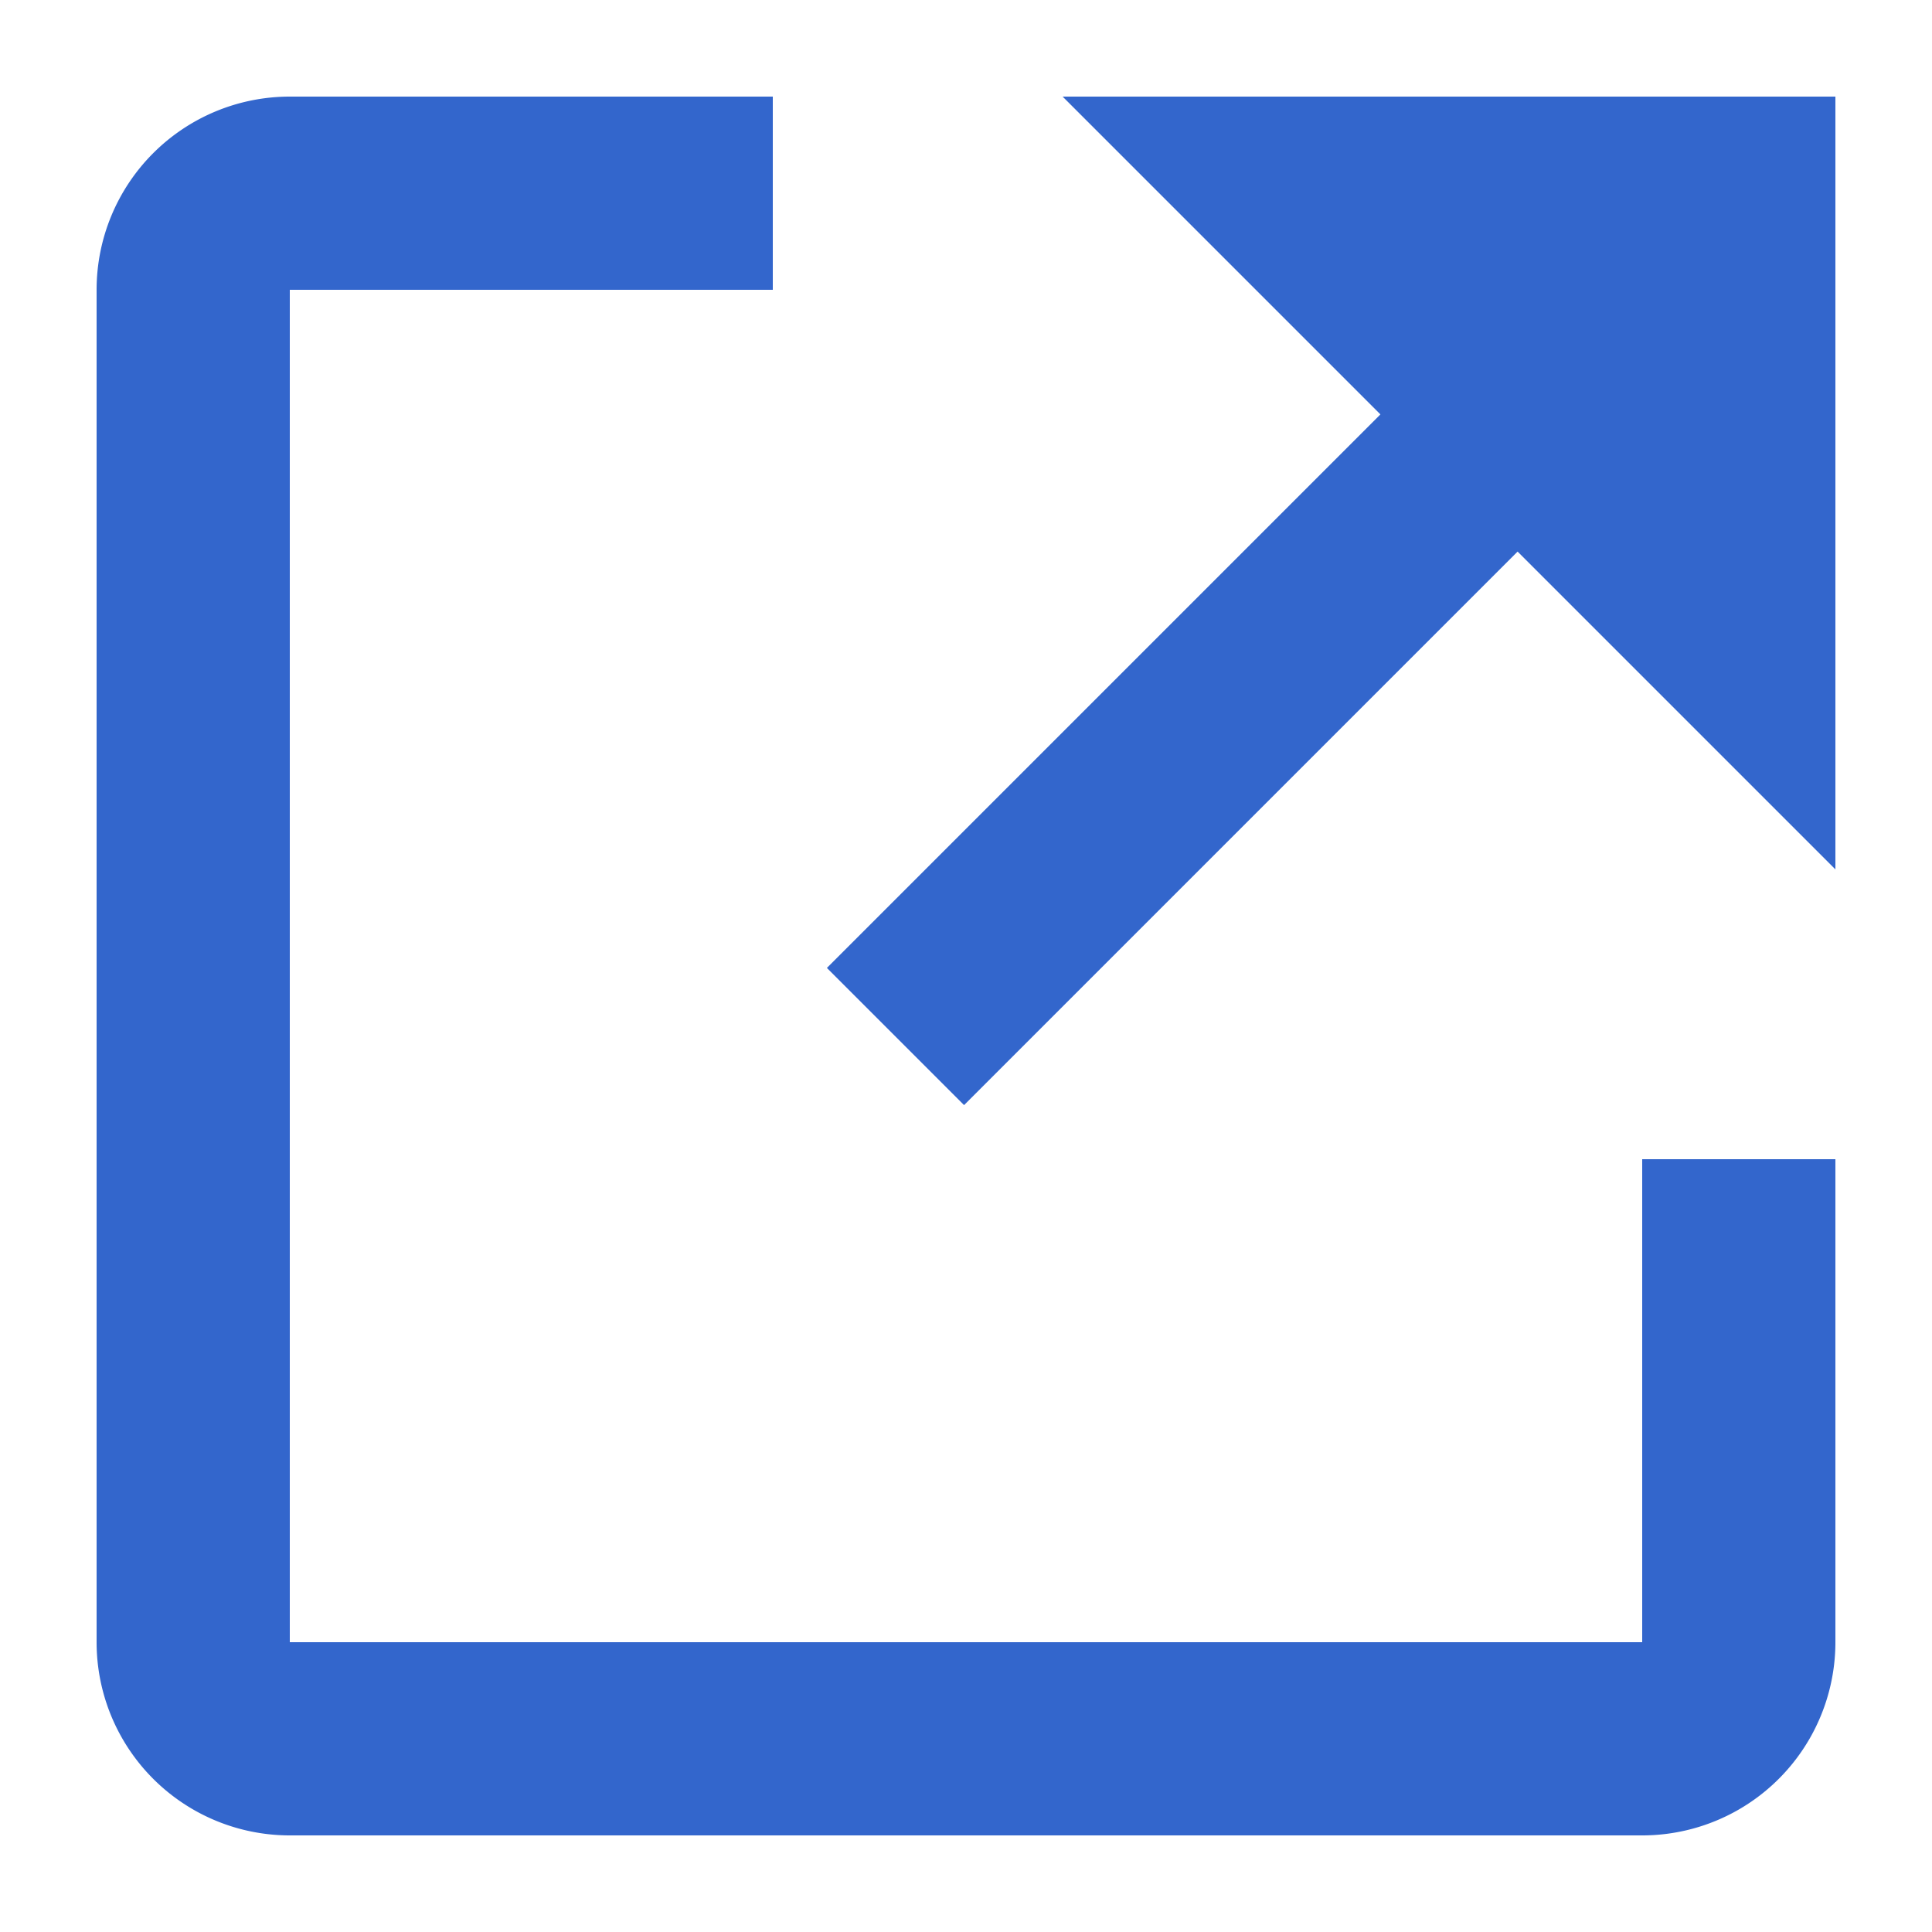
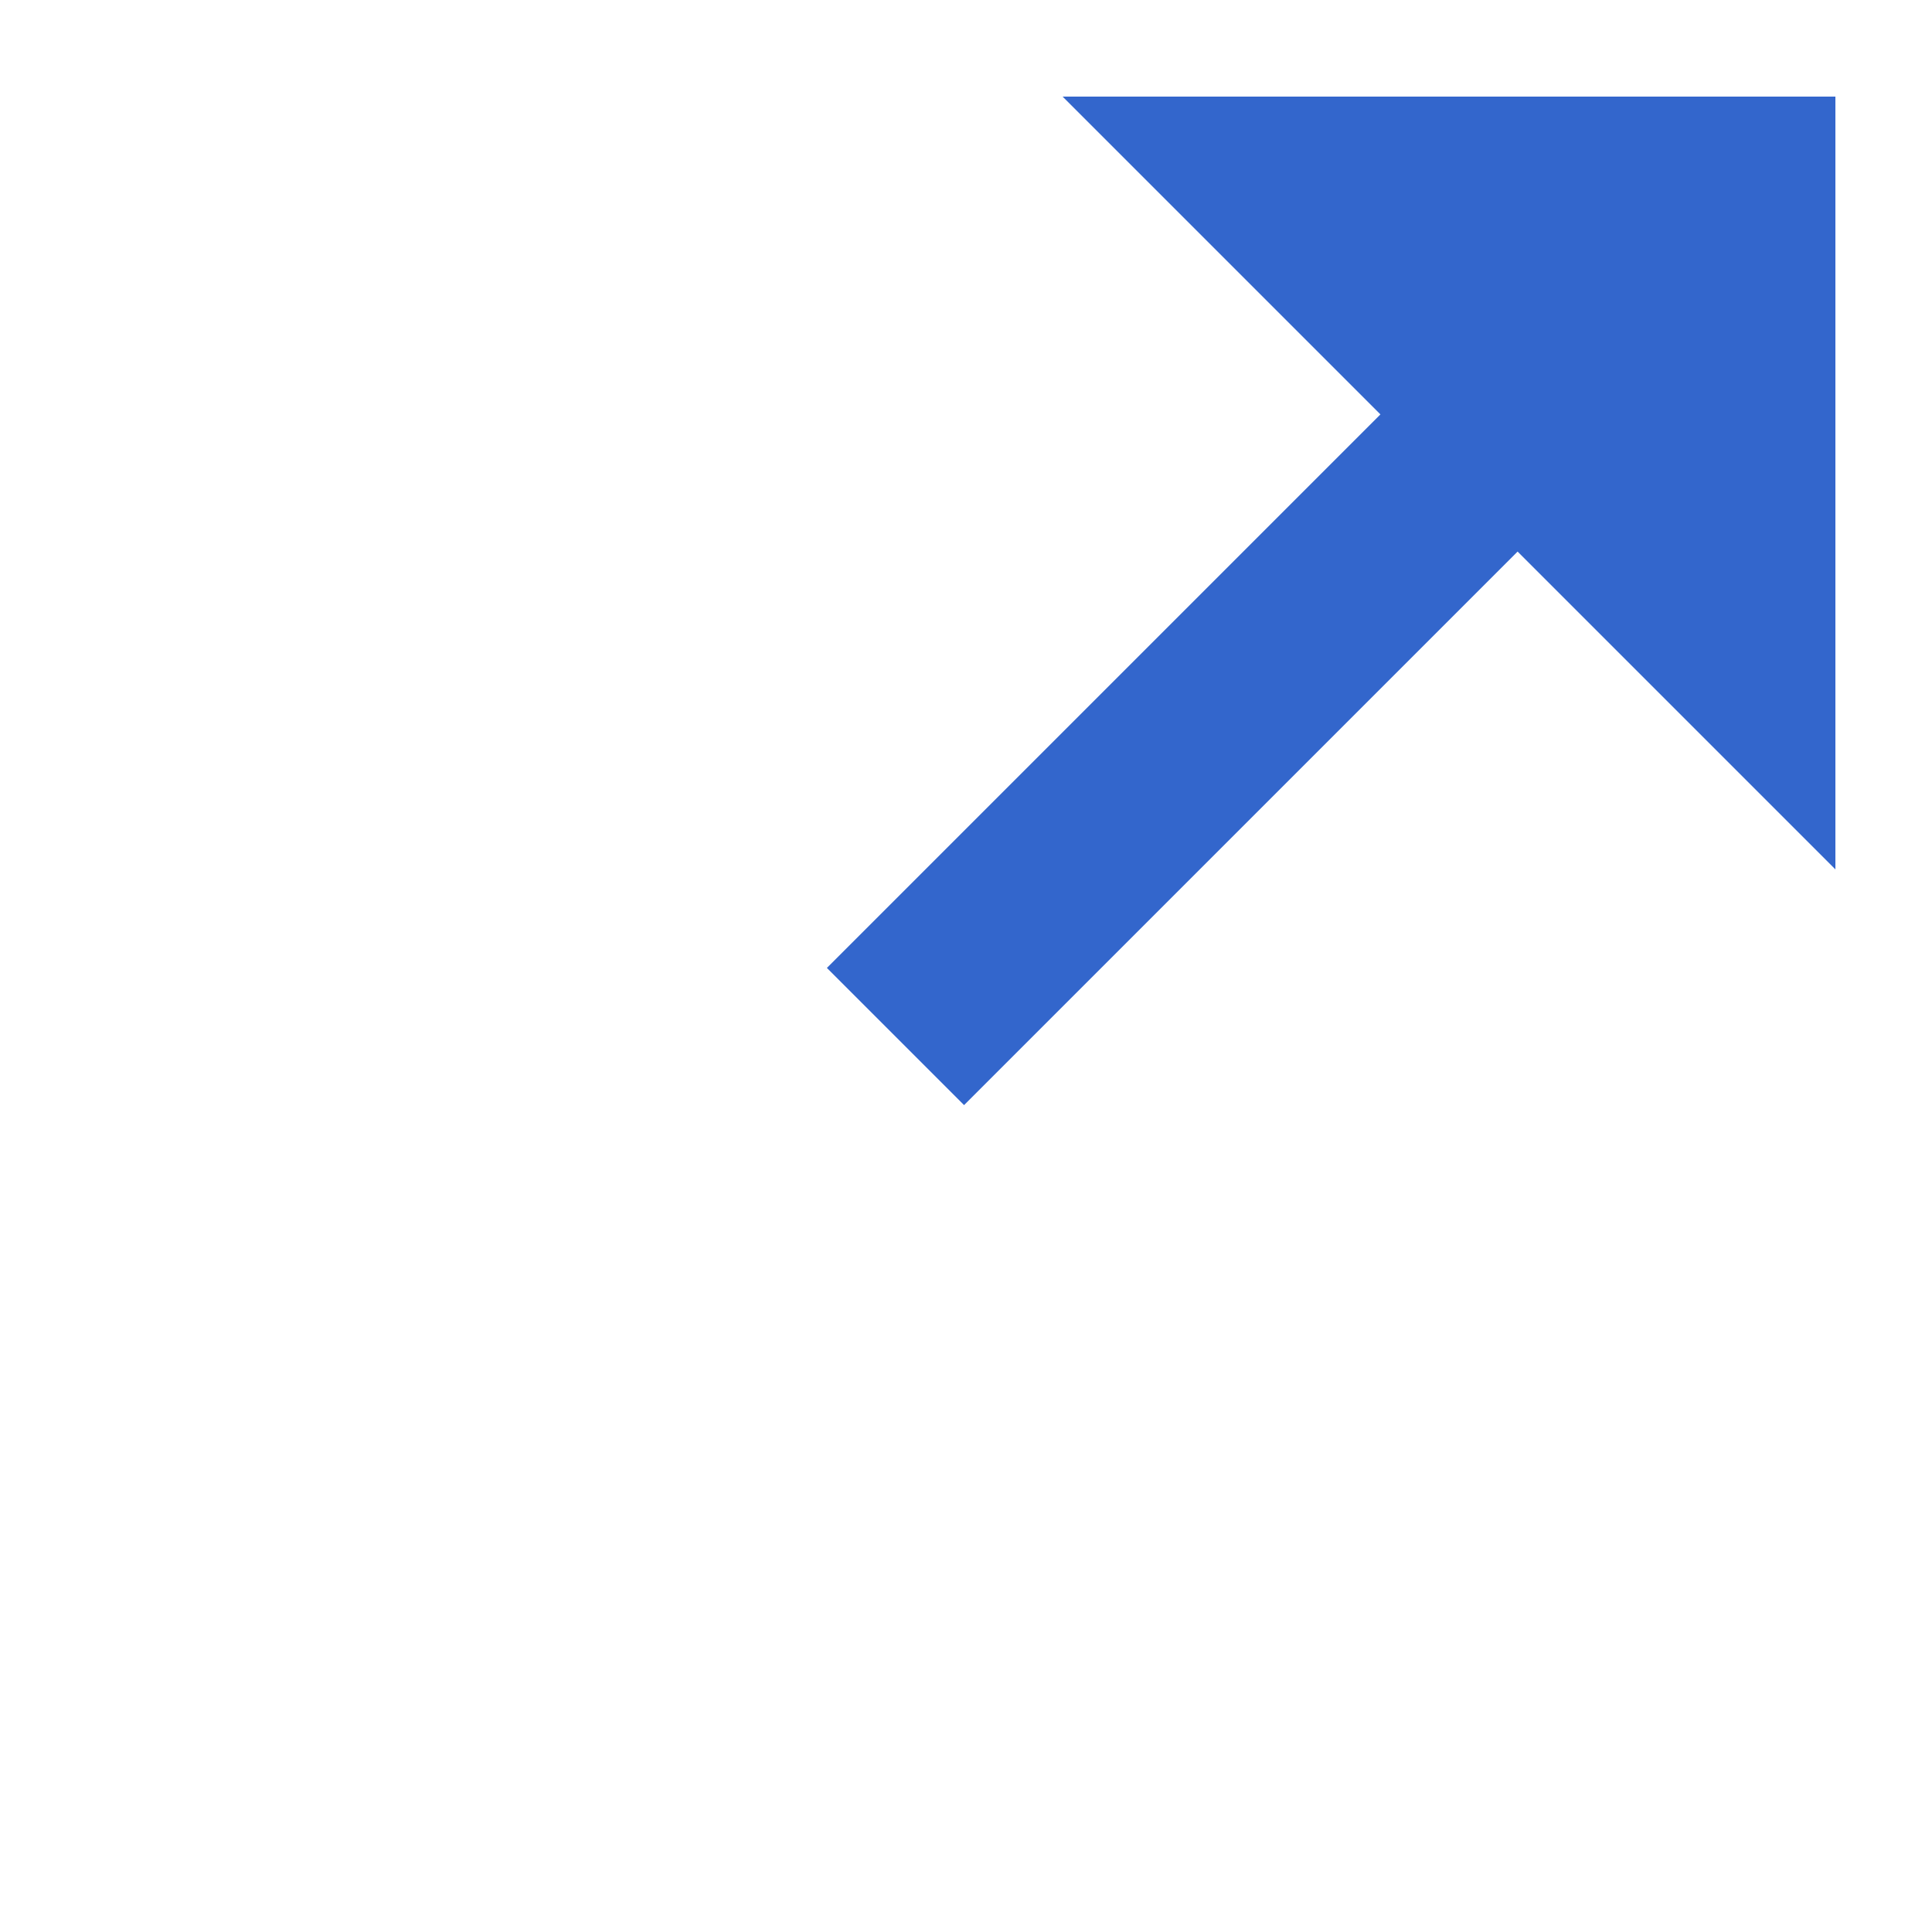
<svg xmlns="http://www.w3.org/2000/svg" width="20" height="20" viewBox="0 0 20 20">
  <title>new window</title>
  <g fill="#36c">
-     <path d="M17 17H3V3h5V1H3a2 2 0 00-2 2v14a2 2 0 002 2h14a2 2 0 002-2v-5h-2z" />
    <path d="M11 1l3.29 3.29-5.73 5.73 1.42 1.42 5.73-5.73L19 9V1z" />
  </g>
</svg>